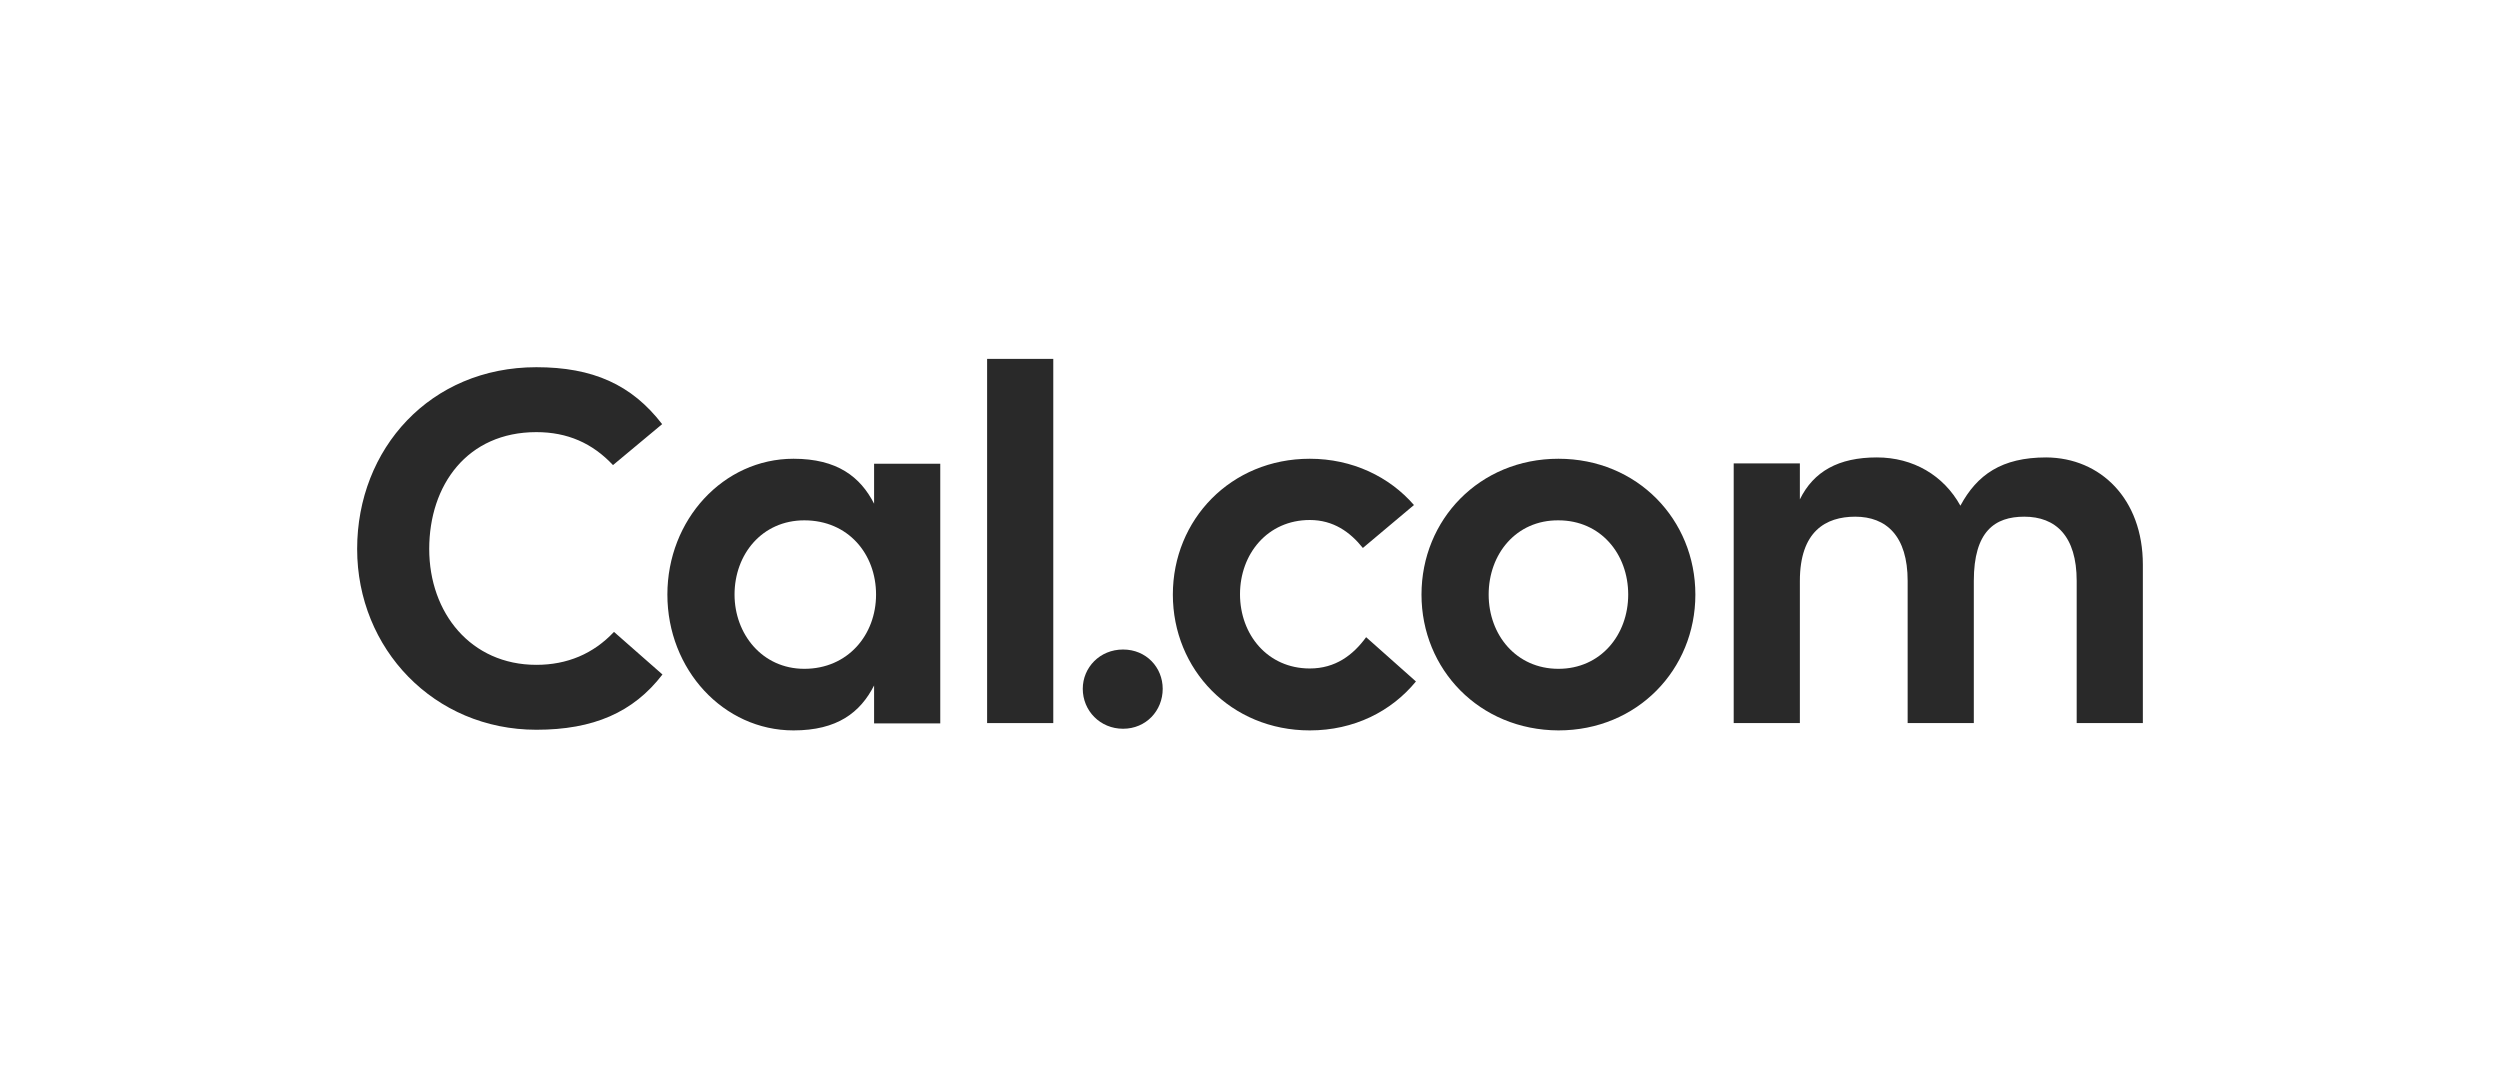
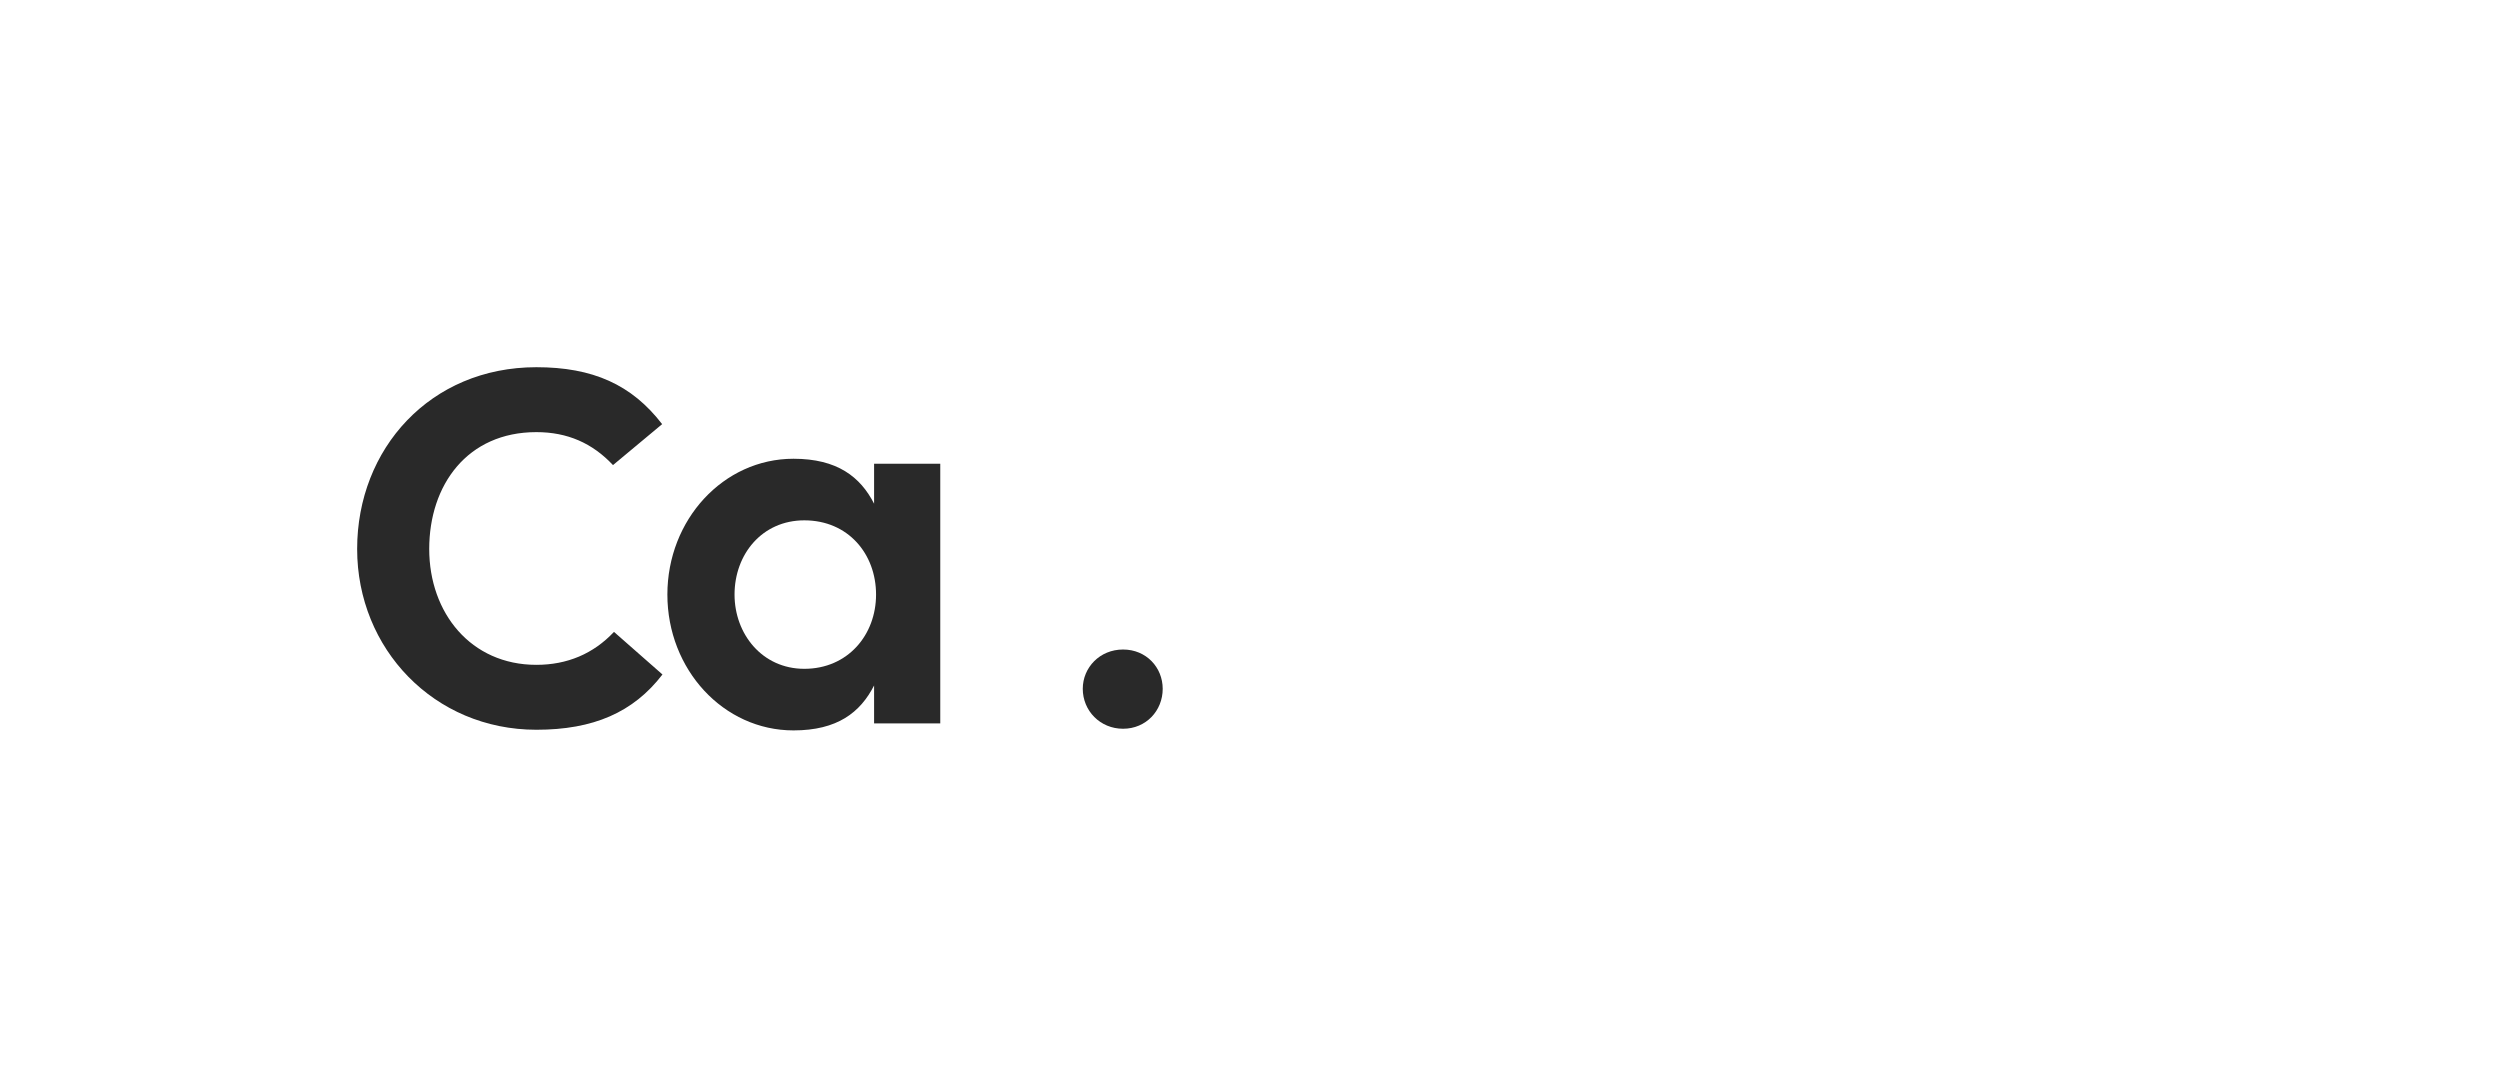
<svg xmlns="http://www.w3.org/2000/svg" xml:space="preserve" width="700px" height="305px" version="1.1" style="shape-rendering:geometricPrecision; text-rendering:geometricPrecision; image-rendering:optimizeQuality; fill-rule:evenodd; clip-rule:evenodd" viewBox="0 0 700 304.93">
  <defs>
    <style type="text/css">
   
    .fil0 {fill:none}
    .fil1 {fill:#292929}
   
  </style>
  </defs>
  <g id="Layer_x0020_1">
-     <rect class="fil0" width="700" height="304.93" />
    <g id="calcom-logo.svg">
      <path class="fil1" d="M150.176 204.295c-28.62,0 -50.176,-22.651 -50.176,-50.615 0,-28.058 20.457,-50.896 50.176,-50.896 15.777,0 26.691,4.848 35.223,15.941l-13.76 11.465c-5.778,-6.152 -12.751,-9.229 -21.463,-9.229 -19.355,0 -29.995,14.821 -29.995,32.719 0,17.898 11.648,32.438 29.995,32.438 8.622,0 15.96,-3.075 21.738,-9.227l13.575 11.931c-8.163,10.626 -19.353,15.473 -35.313,15.473z" />
      <path class="fil1" d="M244.745 129.813l18.529 0 0 72.708 -18.529 0 0 -10.626c-3.852,7.549 -10.274,12.583 -22.564,12.583 -19.629,0 -35.315,-17.057 -35.315,-38.032 0,-20.973 15.686,-38.03 35.315,-38.03 12.2,0 18.712,5.032 22.564,12.583l0 -11.186zm0.55 36.633c0,-11.371 -7.796,-20.786 -20.087,-20.786 -11.834,0 -19.538,9.508 -19.538,20.786 0,10.999 7.704,20.788 19.538,20.788 12.199,0 20.087,-9.508 20.087,-20.788z" />
-       <polygon class="fil1" points="276.391,100.452 294.919,100.452 294.919,202.429 276.391,202.429 " />
      <path class="fil1" d="M303.175 192.828c0,-5.965 4.77,-10.999 11.282,-10.999 6.512,0 11.099,5.034 11.099,10.999 0,6.152 -4.677,11.186 -11.099,11.186 -6.422,0 -11.282,-5.034 -11.282,-11.186z" />
-       <path class="fil1" d="M396.46 190.775c-6.88,8.39 -17.336,13.703 -29.719,13.703 -22.107,0 -38.342,-17.057 -38.342,-38.032 0,-20.973 16.235,-38.03 38.342,-38.03 11.924,0 22.29,5.032 29.168,12.956l-14.308 12.025c-3.579,-4.474 -8.256,-7.83 -14.86,-7.83 -11.833,0 -19.539,9.508 -19.539,20.786 0,11.279 7.706,20.787 19.539,20.787 7.155,0 12.107,-3.728 15.776,-8.761l13.943 12.396z" />
-       <path class="fil1" d="M398.019 166.446c0,-20.973 16.235,-38.03 38.341,-38.03 22.106,0 38.343,17.057 38.343,38.03 0,20.975 -16.237,38.032 -38.343,38.032 -22.106,-0.092 -38.341,-17.057 -38.341,-38.032zm57.879 0c0,-11.371 -7.705,-20.786 -19.538,-20.786 -11.831,-0.093 -19.536,9.415 -19.536,20.786 0,11.28 7.705,20.788 19.536,20.788 11.833,0 19.538,-9.508 19.538,-20.788z" />
-       <path class="fil1" d="M600 158.058l0 44.371 -18.528 0 0 -39.803c0,-12.583 -5.871,-17.99 -14.675,-17.99 -8.257,0 -14.128,4.1 -14.128,17.99l0 39.803 -18.527 0 0 -39.803c0,-12.583 -5.964,-17.99 -14.676,-17.99 -8.256,0 -15.502,4.1 -15.502,17.99l0 39.803 -18.529 0 0 -72.707 18.529 0 0 10.067c3.852,-7.831 10.822,-11.745 21.556,-11.745 10.181,0 18.711,5.033 23.39,13.515 4.678,-8.667 11.557,-13.515 24.031,-13.515 15.226,0.093 27.059,11.652 27.059,30.014z" />
    </g>
  </g>
</svg>